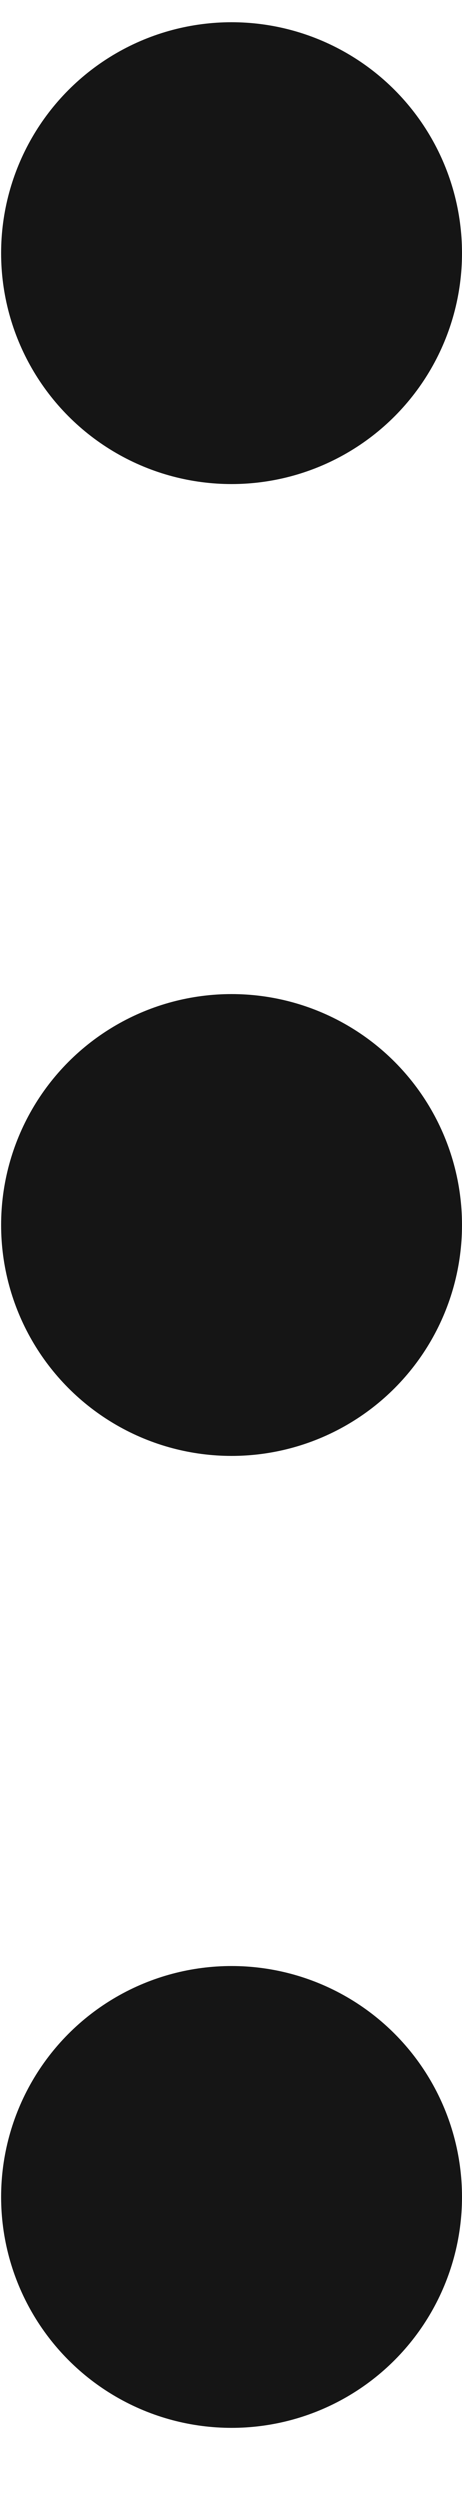
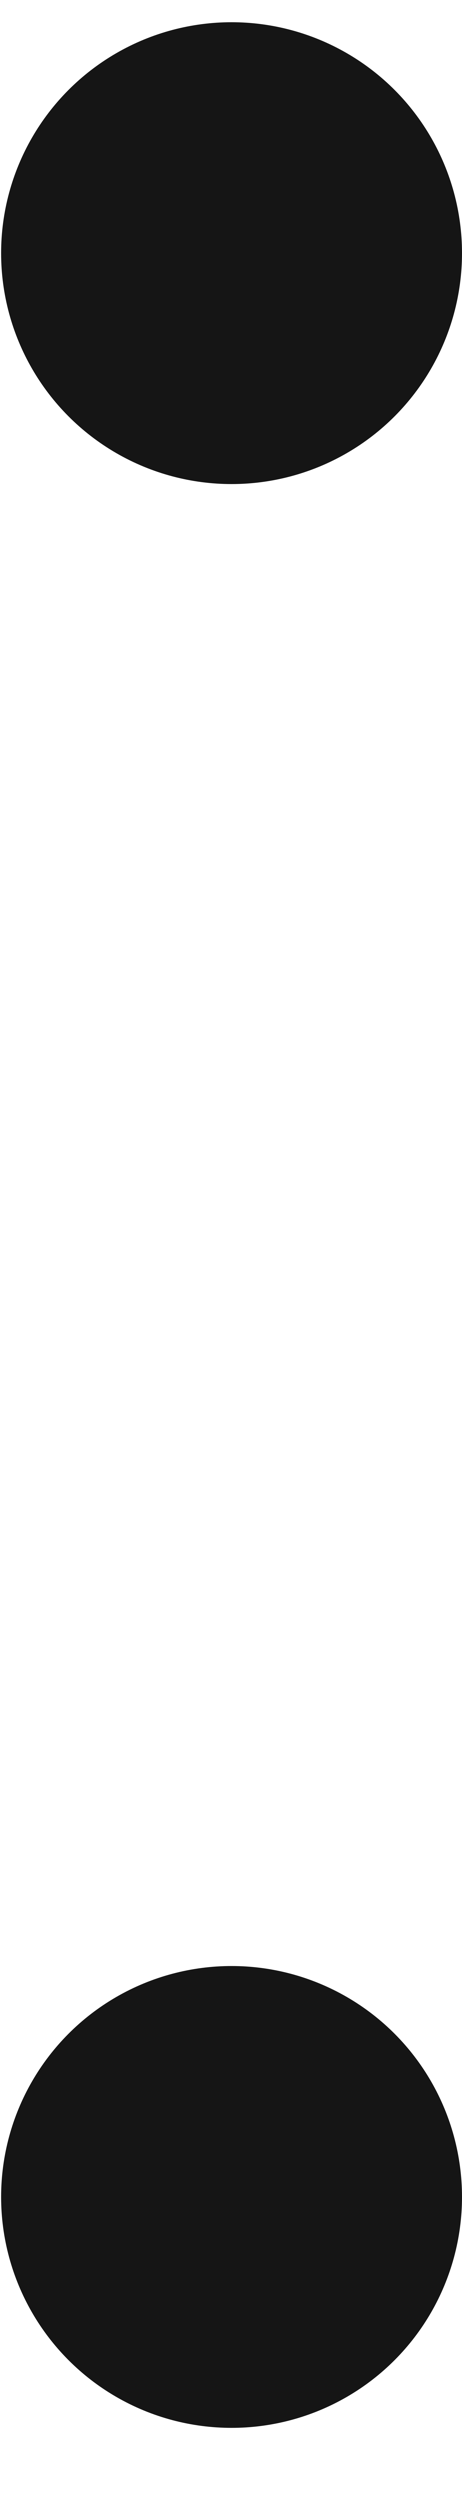
<svg xmlns="http://www.w3.org/2000/svg" width="5" height="27" viewBox="0 0 5 27" fill="none">
  <circle cx="2.506" cy="2.734" r="2.494" fill="#151515" />
-   <circle cx="2.506" cy="13.23" r="2.494" fill="#151515" />
  <circle cx="2.506" cy="23.727" r="2.494" fill="#151515" />
</svg>